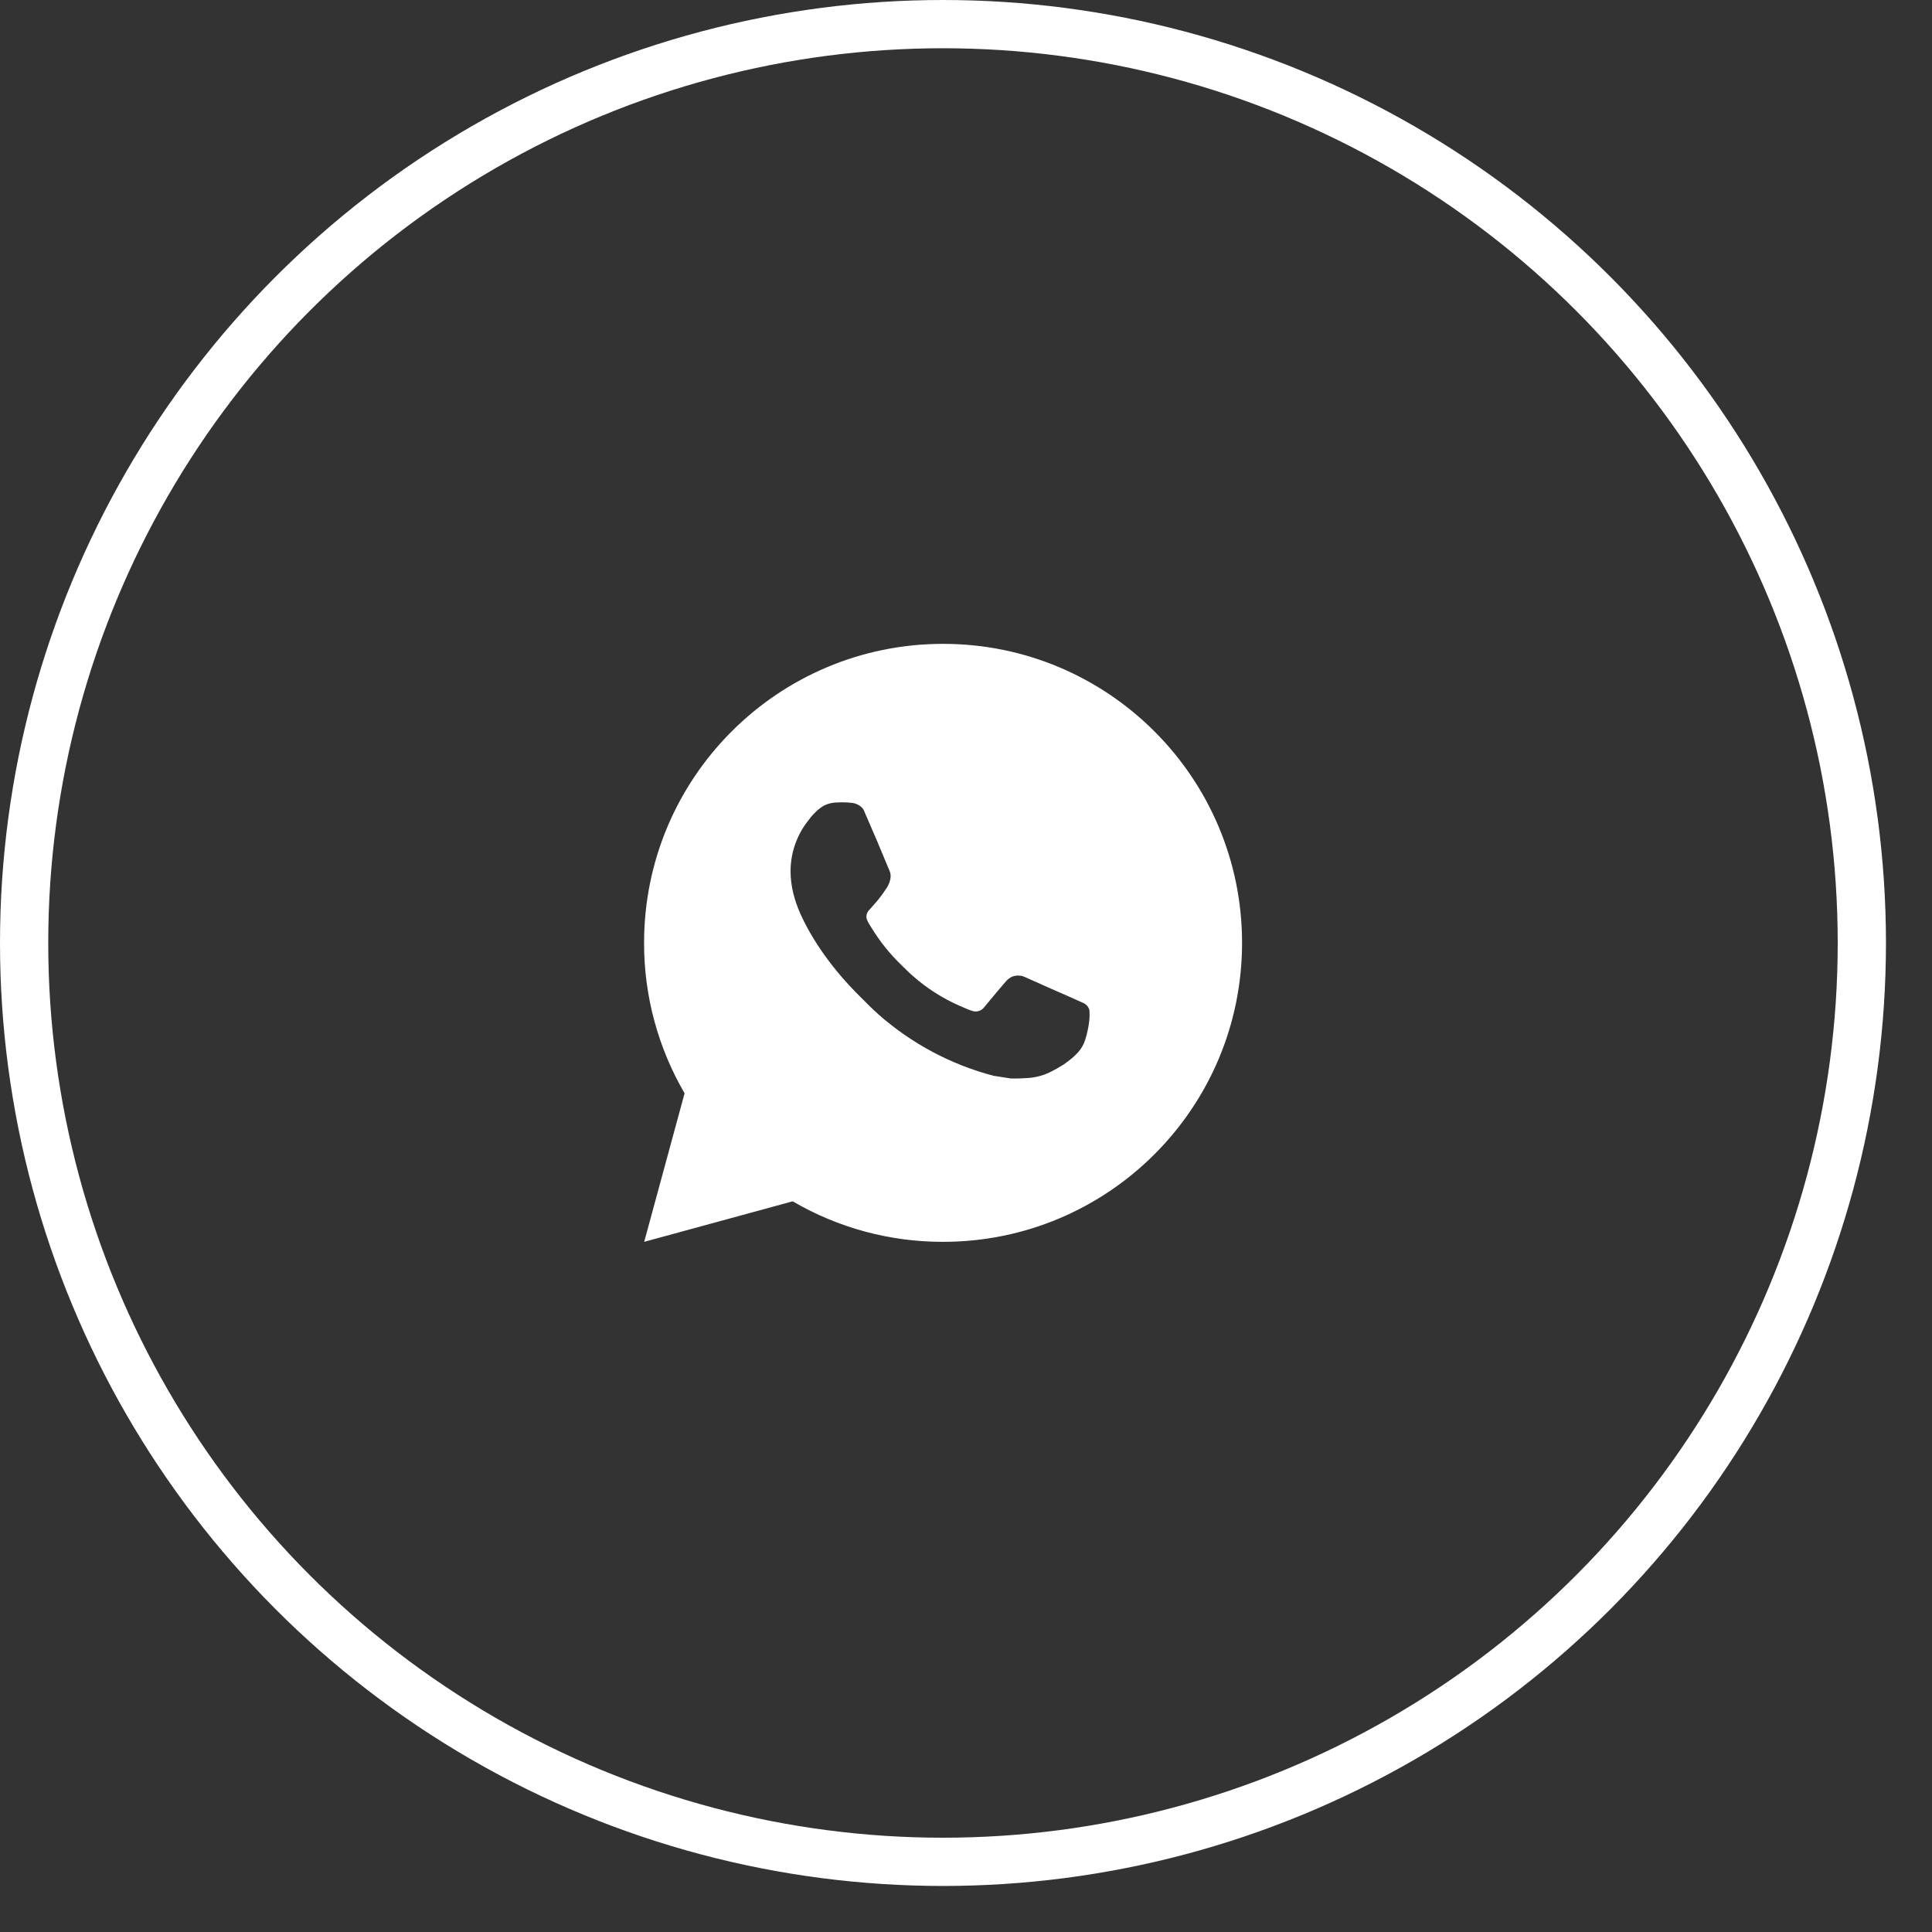
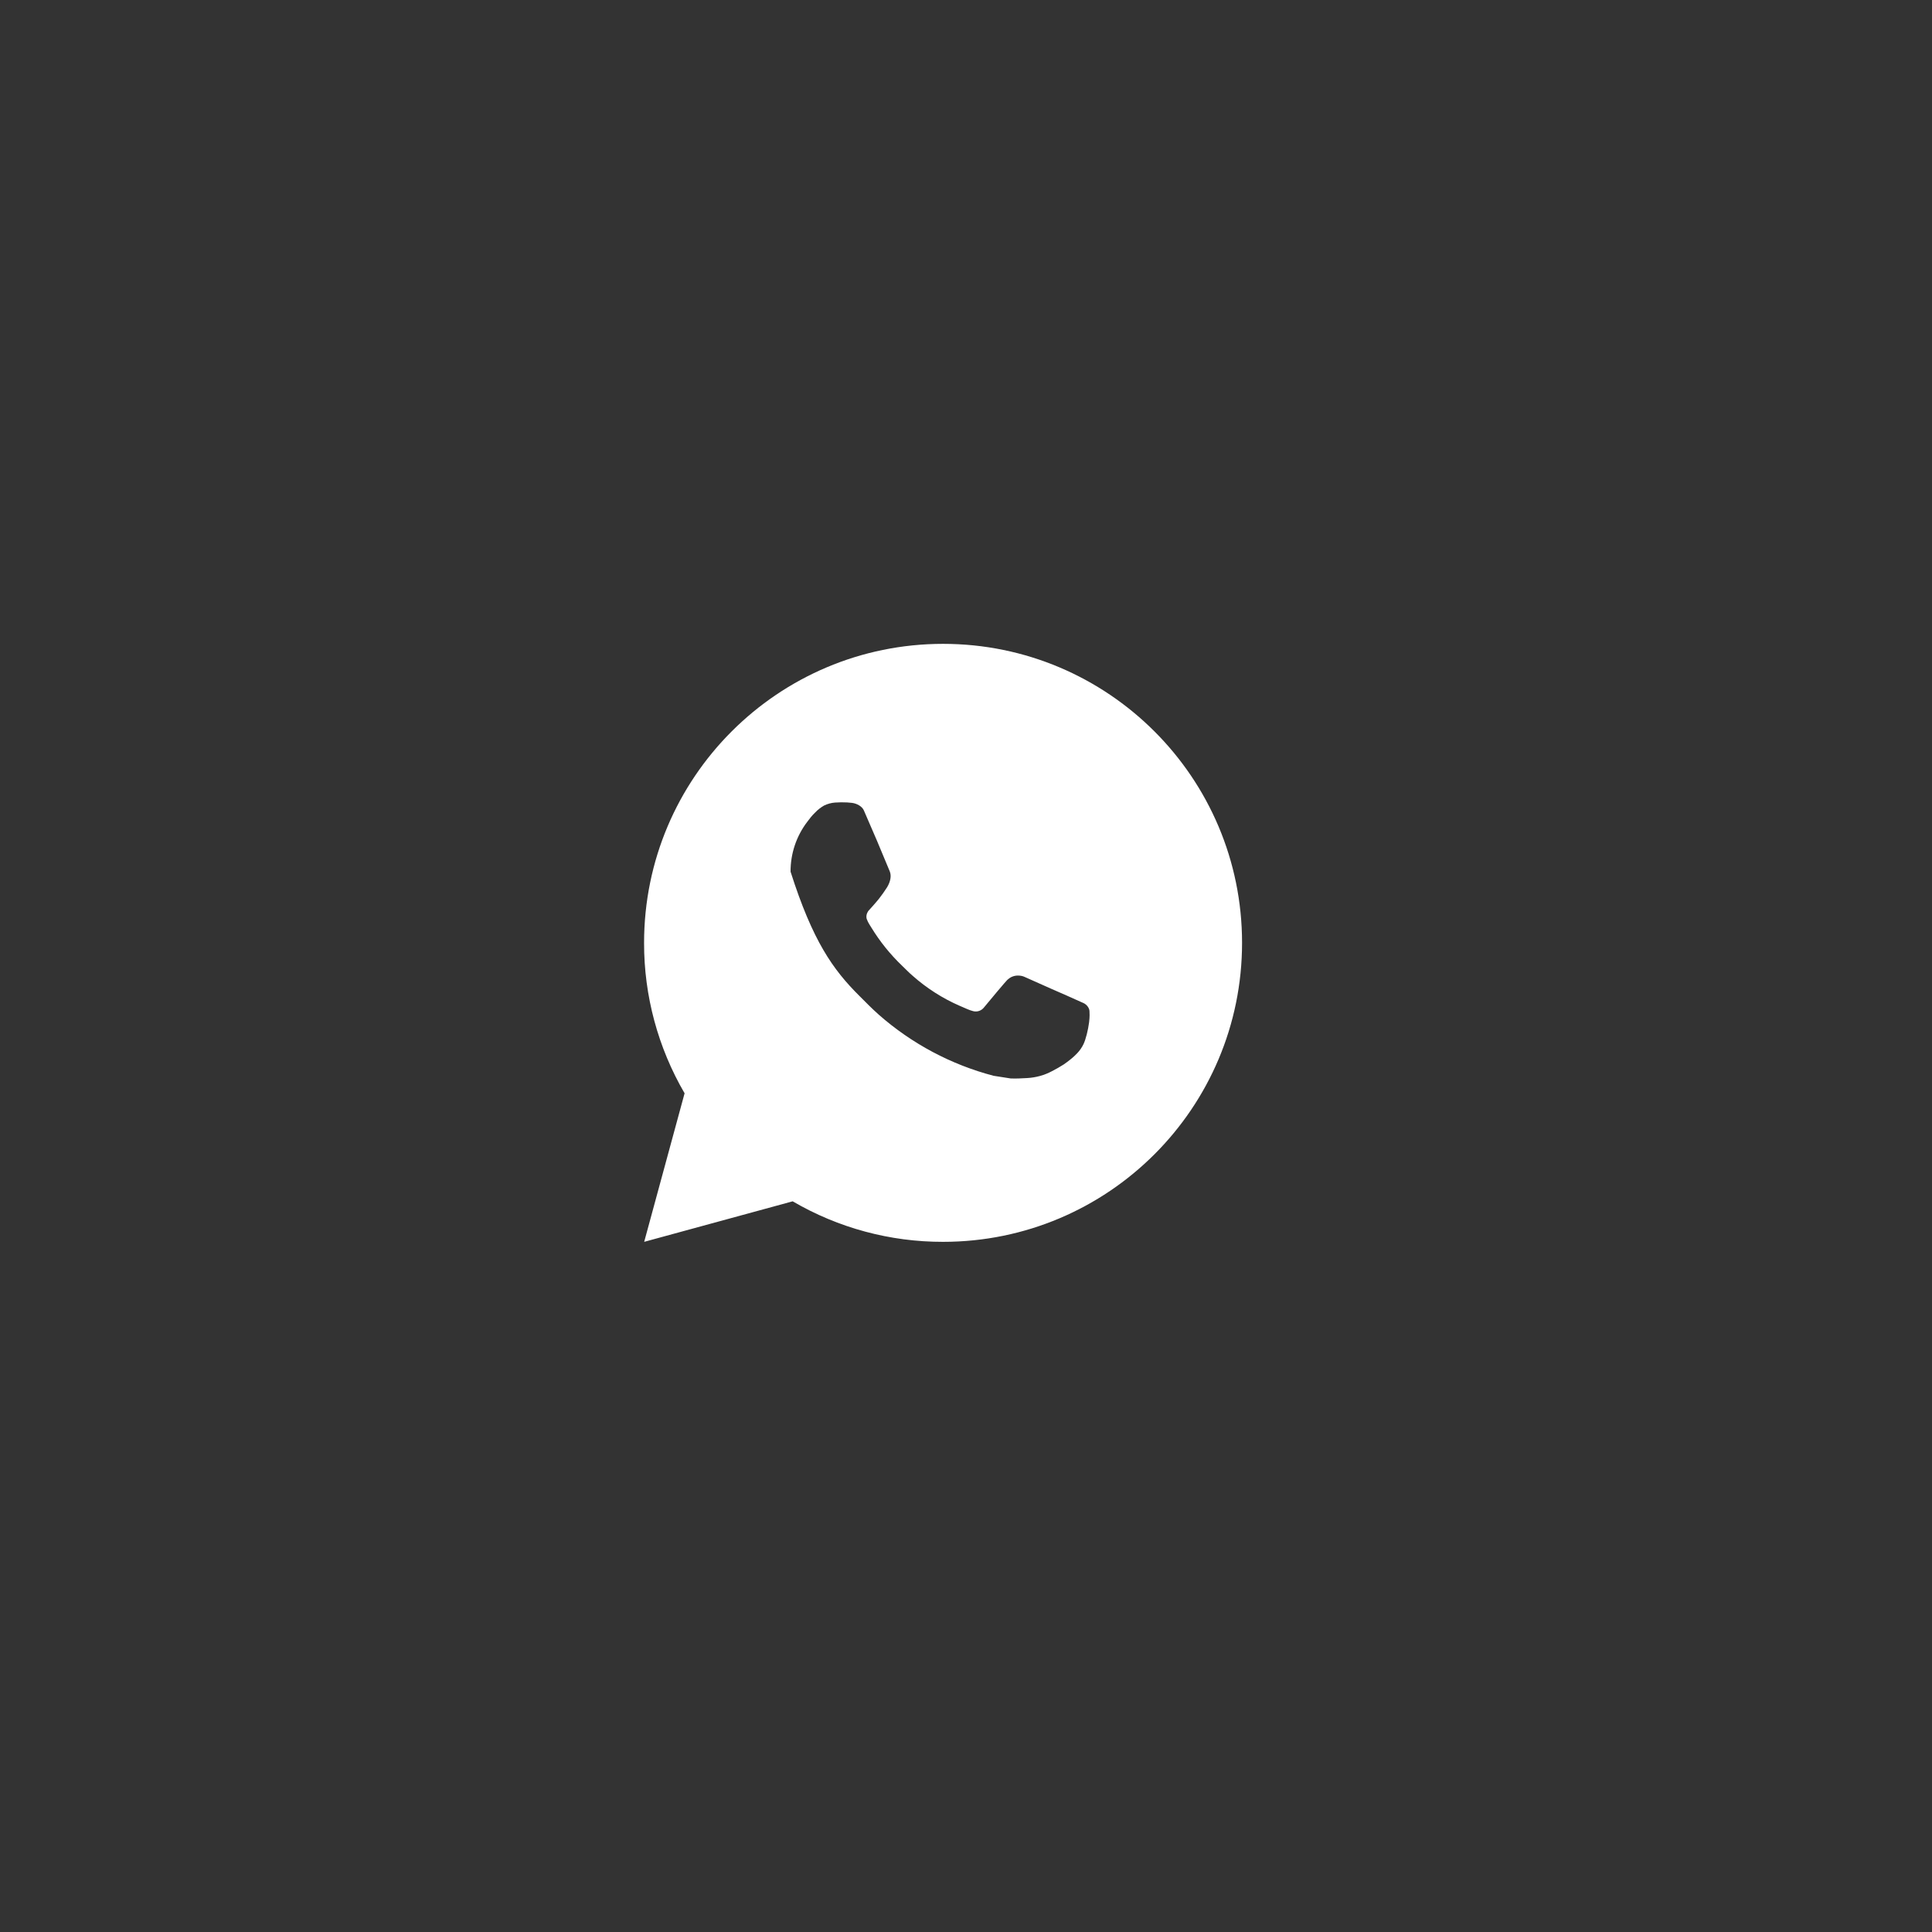
<svg xmlns="http://www.w3.org/2000/svg" width="35" height="35" viewBox="0 0 35 35" fill="none">
  <rect x="0" y="0" width="35" height="35" fill="#333333" stroke="none" />
-   <circle cx="17.083" cy="17.083" r="16.646" stroke="white" stroke-width="0.874" />
-   <path d="M11.67 22.497L12.402 19.806C11.92 18.979 11.666 18.038 11.668 17.081C11.668 14.089 14.093 11.664 17.085 11.664C20.076 11.664 22.501 14.089 22.501 17.081C22.501 20.072 20.076 22.497 17.085 22.497C16.127 22.499 15.187 22.246 14.36 21.763L11.67 22.497ZM15.13 14.539C15.06 14.544 14.992 14.562 14.929 14.593C14.87 14.627 14.816 14.668 14.77 14.717C14.705 14.778 14.668 14.831 14.628 14.883C14.428 15.143 14.32 15.463 14.322 15.792C14.323 16.057 14.393 16.315 14.501 16.557C14.722 17.046 15.087 17.563 15.569 18.042C15.684 18.158 15.798 18.273 15.919 18.381C16.517 18.907 17.229 19.287 18 19.489L18.308 19.537C18.408 19.542 18.508 19.535 18.609 19.53C18.767 19.521 18.921 19.479 19.06 19.404C19.131 19.368 19.2 19.328 19.268 19.285C19.268 19.285 19.291 19.27 19.335 19.237C19.408 19.182 19.453 19.144 19.514 19.081C19.559 19.034 19.598 18.979 19.628 18.917C19.67 18.829 19.712 18.66 19.73 18.52C19.743 18.413 19.739 18.354 19.737 18.318C19.735 18.26 19.687 18.2 19.634 18.174L19.319 18.033C19.319 18.033 18.848 17.828 18.56 17.697C18.53 17.683 18.497 17.676 18.464 17.674C18.427 17.671 18.39 17.675 18.354 17.687C18.319 17.698 18.287 17.718 18.259 17.743V17.742C18.257 17.742 18.221 17.773 17.829 18.247C17.806 18.278 17.775 18.3 17.74 18.313C17.704 18.326 17.666 18.327 17.63 18.318C17.594 18.308 17.56 18.297 17.526 18.282C17.459 18.254 17.436 18.243 17.39 18.223L17.387 18.222C17.077 18.087 16.79 17.904 16.537 17.68C16.468 17.621 16.405 17.556 16.34 17.493C16.127 17.289 15.941 17.058 15.787 16.806L15.755 16.755C15.732 16.72 15.714 16.683 15.7 16.644C15.68 16.564 15.733 16.5 15.733 16.5C15.733 16.5 15.865 16.356 15.926 16.278C15.977 16.213 16.024 16.146 16.069 16.076C16.132 15.973 16.152 15.867 16.119 15.786C15.967 15.415 15.81 15.046 15.649 14.68C15.617 14.607 15.522 14.556 15.436 14.545C15.407 14.542 15.377 14.539 15.348 14.537C15.275 14.533 15.202 14.534 15.13 14.539Z" fill="white" />
+   <path d="M11.67 22.497L12.402 19.806C11.92 18.979 11.666 18.038 11.668 17.081C11.668 14.089 14.093 11.664 17.085 11.664C20.076 11.664 22.501 14.089 22.501 17.081C22.501 20.072 20.076 22.497 17.085 22.497C16.127 22.499 15.187 22.246 14.36 21.763L11.67 22.497ZM15.13 14.539C15.06 14.544 14.992 14.562 14.929 14.593C14.87 14.627 14.816 14.668 14.77 14.717C14.705 14.778 14.668 14.831 14.628 14.883C14.428 15.143 14.32 15.463 14.322 15.792C14.722 17.046 15.087 17.563 15.569 18.042C15.684 18.158 15.798 18.273 15.919 18.381C16.517 18.907 17.229 19.287 18 19.489L18.308 19.537C18.408 19.542 18.508 19.535 18.609 19.53C18.767 19.521 18.921 19.479 19.06 19.404C19.131 19.368 19.2 19.328 19.268 19.285C19.268 19.285 19.291 19.27 19.335 19.237C19.408 19.182 19.453 19.144 19.514 19.081C19.559 19.034 19.598 18.979 19.628 18.917C19.67 18.829 19.712 18.66 19.73 18.52C19.743 18.413 19.739 18.354 19.737 18.318C19.735 18.26 19.687 18.2 19.634 18.174L19.319 18.033C19.319 18.033 18.848 17.828 18.56 17.697C18.53 17.683 18.497 17.676 18.464 17.674C18.427 17.671 18.39 17.675 18.354 17.687C18.319 17.698 18.287 17.718 18.259 17.743V17.742C18.257 17.742 18.221 17.773 17.829 18.247C17.806 18.278 17.775 18.3 17.74 18.313C17.704 18.326 17.666 18.327 17.63 18.318C17.594 18.308 17.56 18.297 17.526 18.282C17.459 18.254 17.436 18.243 17.39 18.223L17.387 18.222C17.077 18.087 16.79 17.904 16.537 17.68C16.468 17.621 16.405 17.556 16.34 17.493C16.127 17.289 15.941 17.058 15.787 16.806L15.755 16.755C15.732 16.72 15.714 16.683 15.7 16.644C15.68 16.564 15.733 16.5 15.733 16.5C15.733 16.5 15.865 16.356 15.926 16.278C15.977 16.213 16.024 16.146 16.069 16.076C16.132 15.973 16.152 15.867 16.119 15.786C15.967 15.415 15.81 15.046 15.649 14.68C15.617 14.607 15.522 14.556 15.436 14.545C15.407 14.542 15.377 14.539 15.348 14.537C15.275 14.533 15.202 14.534 15.13 14.539Z" fill="white" />
</svg>